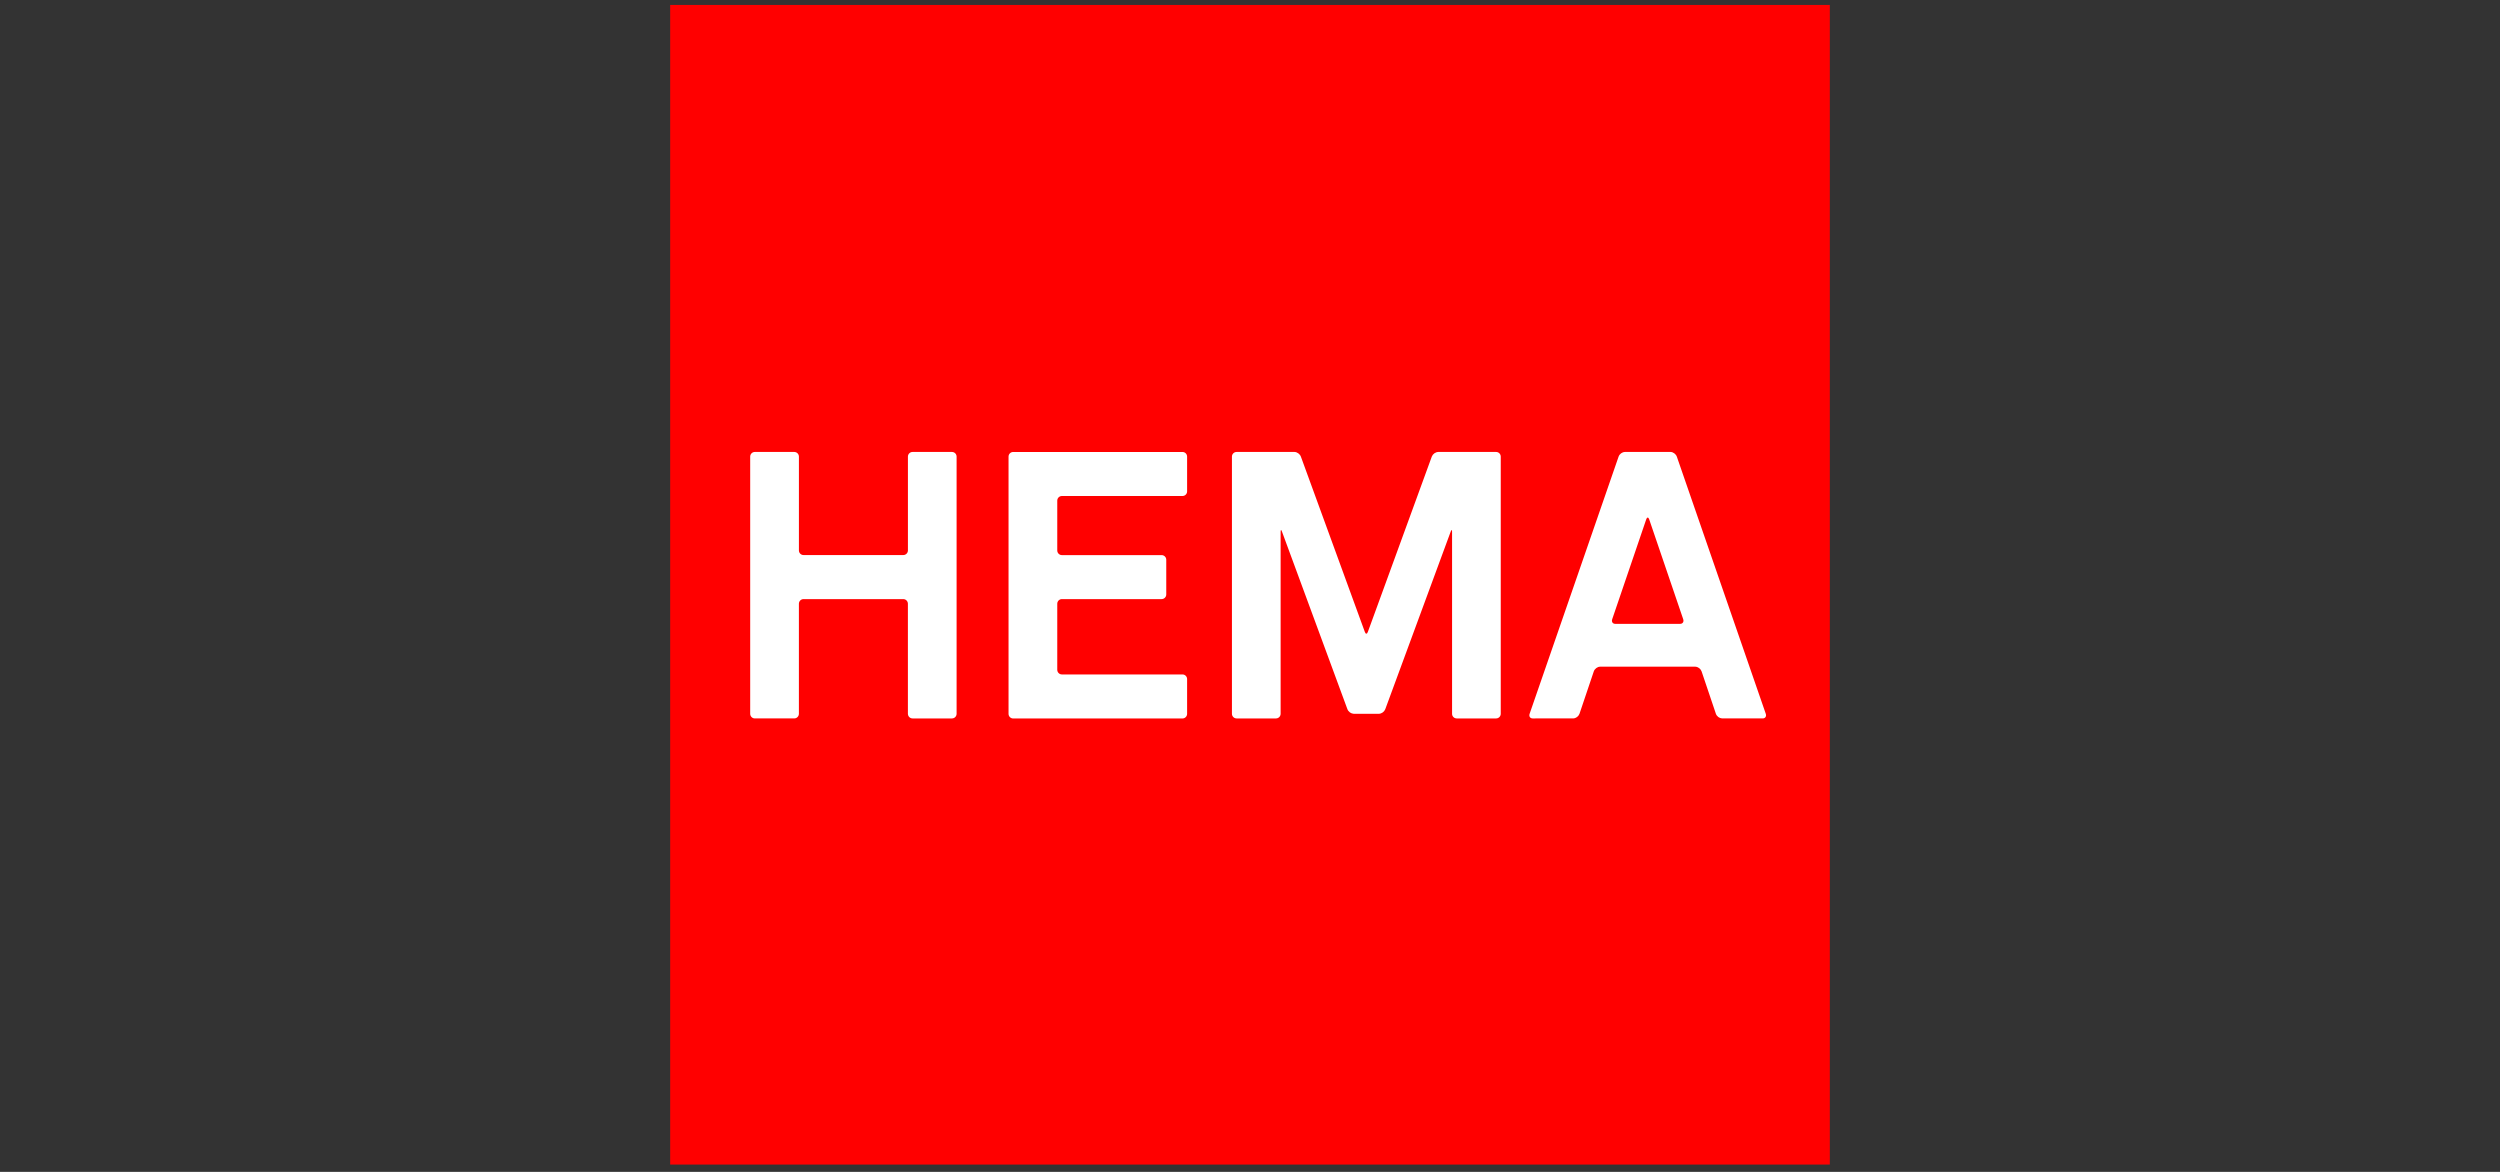
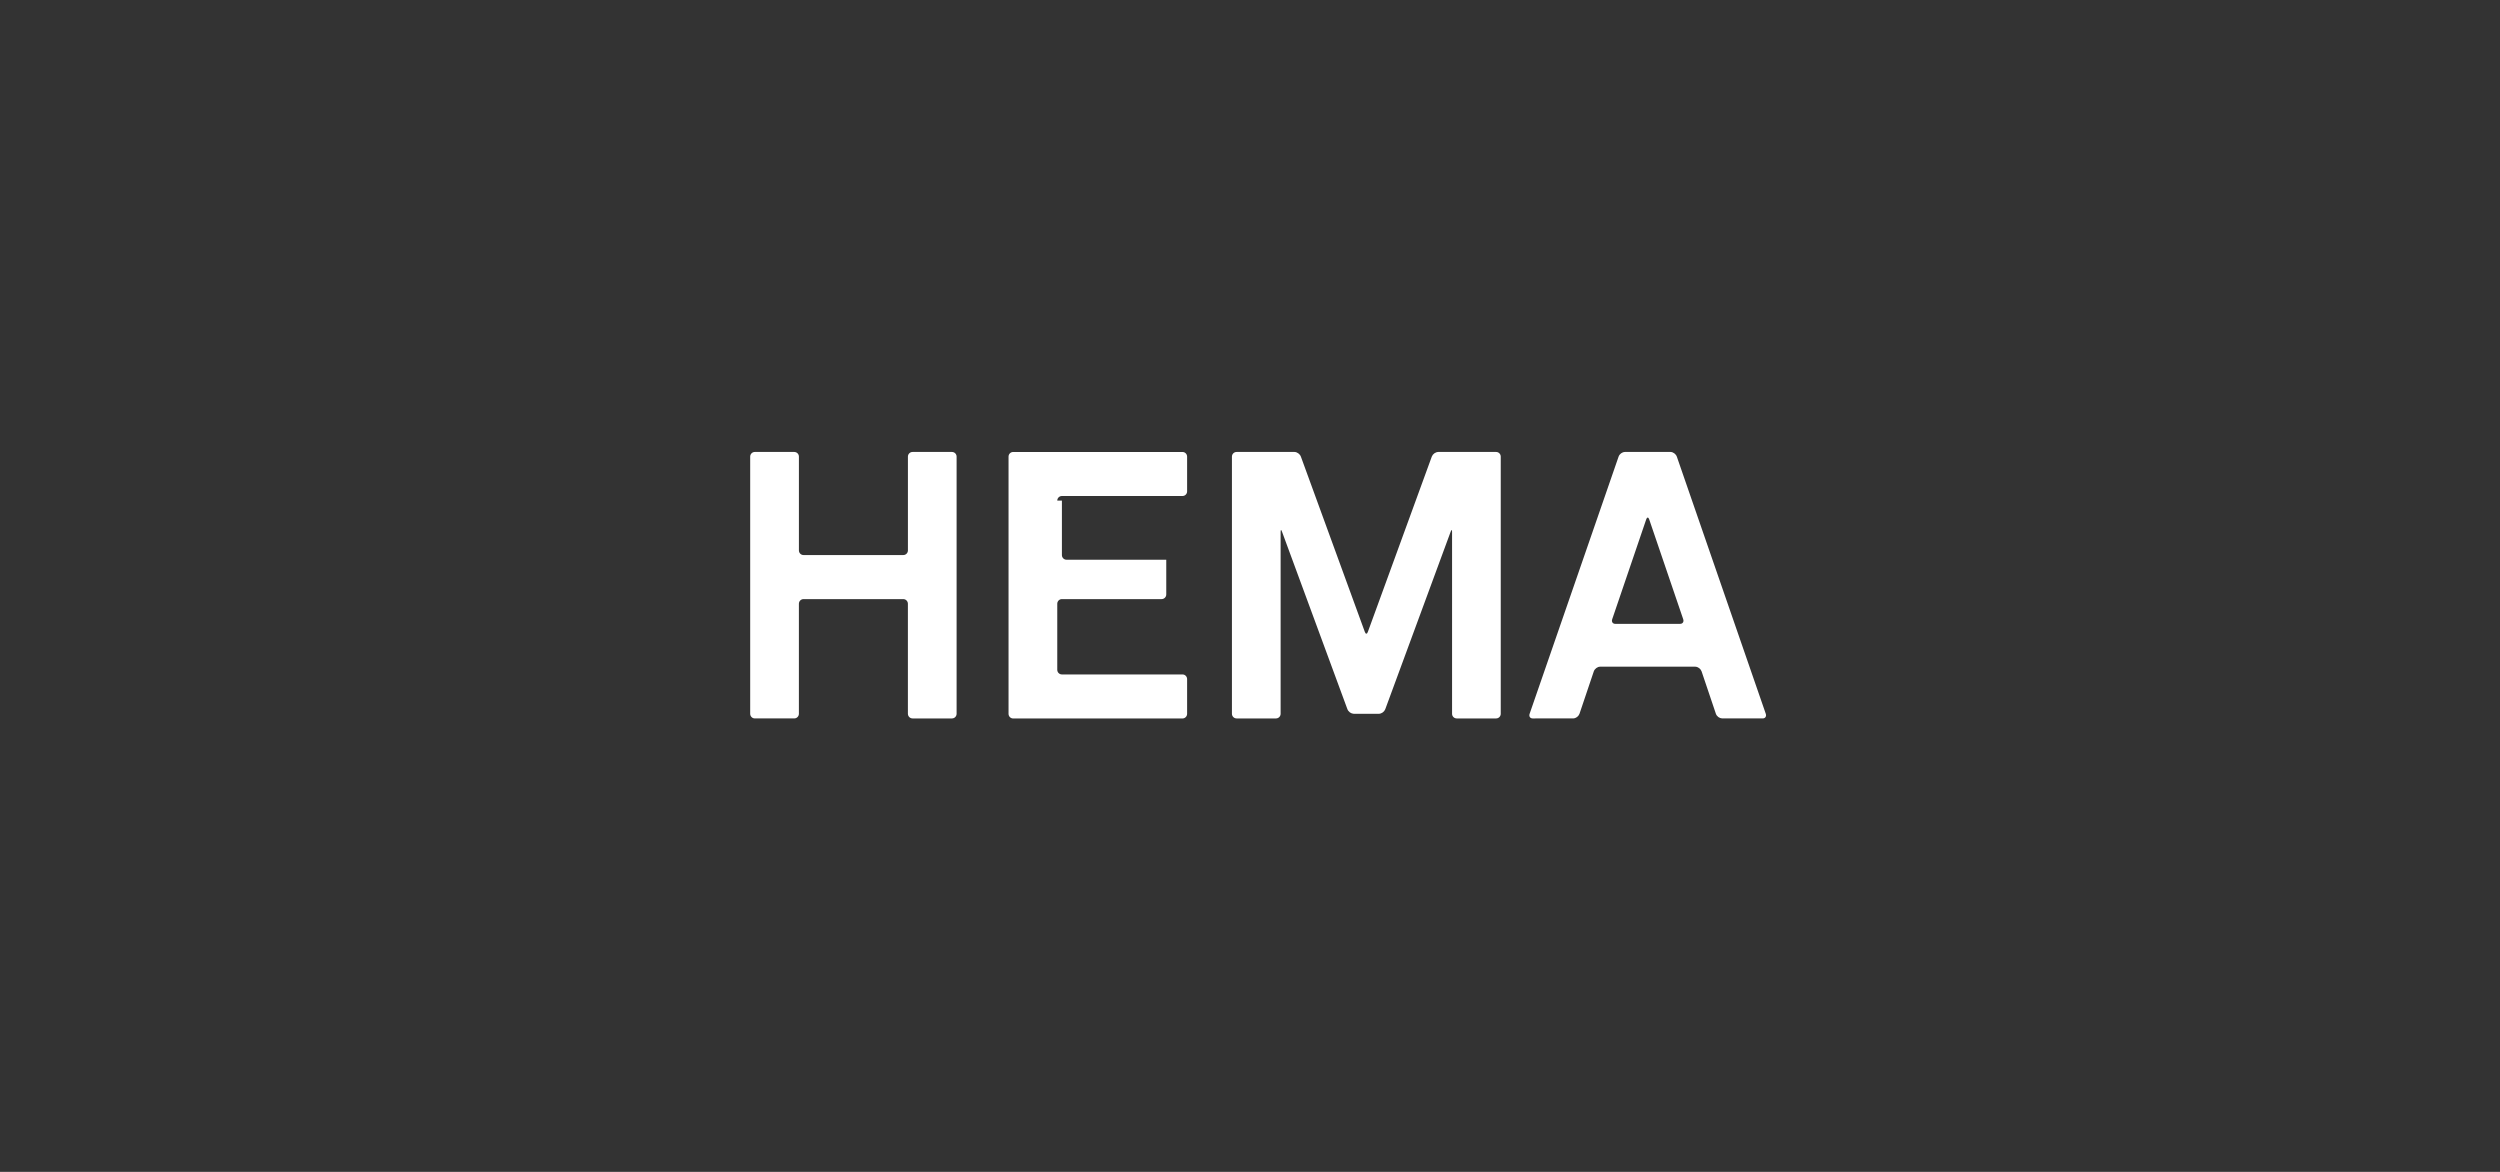
<svg xmlns="http://www.w3.org/2000/svg" version="1.1" id="Laag_1" x="0px" y="0px" width="150.755px" height="70.667px" viewBox="-40.413 -0.158 150.755 70.667" enable-background="new -40.413 -0.158 150.755 70.667" xml:space="preserve">
  <rect x="-40.413" y="-0.158" width="150.755" height="70.667" fill="#333333" stroke="none" />
  <g>
    <g>
-       <rect x="0" y="0.14" fill="#FF0000" width="69.929" height="69.928" />
-       <path fill="#FFFFFF" d="M14.336,42.886c0.001,0.154,0.125,0.279,0.279,0.279h2.378c0.154,0,0.278-0.125,0.279-0.279V27.375    c-0.001-0.154-0.125-0.279-0.279-0.279h-2.378c-0.154,0-0.278,0.125-0.279,0.279v5.659c0,0.154-0.125,0.279-0.279,0.279H8.042    c-0.154,0-0.279-0.125-0.279-0.279v-5.659c-0.001-0.154-0.126-0.279-0.28-0.279H5.104c-0.154,0-0.278,0.125-0.279,0.279v15.511    c0.001,0.154,0.125,0.279,0.279,0.279h2.378c0.154,0,0.279-0.125,0.28-0.279V36.25c0-0.154,0.126-0.281,0.279-0.281h6.015    c0.153,0,0.279,0.125,0.279,0.281V42.886 M23.342,30.031c0-0.154,0.125-0.279,0.279-0.279h7.273c0.153,0,0.278-0.124,0.278-0.277    c0-0.001,0-0.001,0-0.002v-2.096c0-0.154-0.124-0.28-0.278-0.28h-10.21c-0.155,0-0.28,0.125-0.28,0.28l0,0v15.512    c0.001,0.154,0.126,0.279,0.28,0.279h10.21c0.153-0.002,0.278-0.127,0.278-0.279v-2.098c0-0.154-0.125-0.279-0.278-0.279h-7.273    c-0.153,0-0.278-0.125-0.279-0.279V36.25c0-0.154,0.125-0.281,0.279-0.281l0,0h6.014c0.154,0,0.28-0.125,0.28-0.279v-2.095    c0-0.154-0.126-0.279-0.28-0.279h-6.014c-0.153,0-0.278-0.125-0.279-0.279V30.031 M60.904,37.461c0.154,0,0.237-0.127,0.183-0.281    l-2.05-6.018c-0.024-0.072-0.053-0.108-0.09-0.108c-0.038,0-0.067,0.036-0.09,0.108l-2.05,6.018    c-0.054,0.154,0.027,0.281,0.182,0.281H60.904z M60.325,27.096c0.154,0,0.322,0.125,0.377,0.279l5.365,15.511    c0.052,0.154-0.03,0.279-0.186,0.279h-2.445c-0.17-0.012-0.317-0.119-0.377-0.279l-0.864-2.562    c-0.06-0.158-0.207-0.27-0.376-0.279h-5.745c-0.154,0-0.322,0.125-0.377,0.279l-0.864,2.562c-0.06,0.158-0.206,0.268-0.375,0.279    H52.01c-0.154,0-0.236-0.125-0.184-0.279l5.366-15.511c0.06-0.159,0.207-0.269,0.377-0.279H60.325z M41.223,42.886    c-0.172-0.012-0.321-0.119-0.385-0.279l-3.942-10.7c-0.052-0.145-0.085-0.137-0.085,0.018v10.961    c-0.001,0.154-0.125,0.279-0.279,0.279h-2.377c-0.154,0-0.279-0.125-0.28-0.279V27.375c0.001-0.154,0.126-0.279,0.28-0.279h3.494    c0.154,0,0.326,0.125,0.383,0.279l3.854,10.564c0.032,0.088,0.057,0.113,0.095,0.113s0.061-0.025,0.093-0.113l3.853-10.564    c0.064-0.159,0.214-0.268,0.385-0.279h3.495c0.153,0,0.278,0.125,0.278,0.279v15.511c0,0.154-0.125,0.279-0.278,0.279h-2.377    c-0.154,0-0.28-0.123-0.28-0.277v-0.002V31.925c0-0.154-0.032-0.162-0.086-0.018l-3.942,10.7    c-0.063,0.158-0.213,0.268-0.384,0.279H41.223" />
+       <path fill="#FFFFFF" d="M14.336,42.886c0.001,0.154,0.125,0.279,0.279,0.279h2.378c0.154,0,0.278-0.125,0.279-0.279V27.375    c-0.001-0.154-0.125-0.279-0.279-0.279h-2.378c-0.154,0-0.278,0.125-0.279,0.279v5.659c0,0.154-0.125,0.279-0.279,0.279H8.042    c-0.154,0-0.279-0.125-0.279-0.279v-5.659c-0.001-0.154-0.126-0.279-0.28-0.279H5.104c-0.154,0-0.278,0.125-0.279,0.279v15.511    c0.001,0.154,0.125,0.279,0.279,0.279h2.378c0.154,0,0.279-0.125,0.28-0.279V36.25c0-0.154,0.126-0.281,0.279-0.281h6.015    c0.153,0,0.279,0.125,0.279,0.281V42.886 M23.342,30.031c0-0.154,0.125-0.279,0.279-0.279h7.273c0.153,0,0.278-0.124,0.278-0.277    c0-0.001,0-0.001,0-0.002v-2.096c0-0.154-0.124-0.28-0.278-0.28h-10.21c-0.155,0-0.28,0.125-0.28,0.28l0,0v15.512    c0.001,0.154,0.126,0.279,0.28,0.279h10.21c0.153-0.002,0.278-0.127,0.278-0.279v-2.098c0-0.154-0.125-0.279-0.278-0.279h-7.273    c-0.153,0-0.278-0.125-0.279-0.279V36.25c0-0.154,0.125-0.281,0.279-0.281l0,0h6.014c0.154,0,0.28-0.125,0.28-0.279v-2.095    h-6.014c-0.153,0-0.278-0.125-0.279-0.279V30.031 M60.904,37.461c0.154,0,0.237-0.127,0.183-0.281    l-2.05-6.018c-0.024-0.072-0.053-0.108-0.09-0.108c-0.038,0-0.067,0.036-0.09,0.108l-2.05,6.018    c-0.054,0.154,0.027,0.281,0.182,0.281H60.904z M60.325,27.096c0.154,0,0.322,0.125,0.377,0.279l5.365,15.511    c0.052,0.154-0.03,0.279-0.186,0.279h-2.445c-0.17-0.012-0.317-0.119-0.377-0.279l-0.864-2.562    c-0.06-0.158-0.207-0.27-0.376-0.279h-5.745c-0.154,0-0.322,0.125-0.377,0.279l-0.864,2.562c-0.06,0.158-0.206,0.268-0.375,0.279    H52.01c-0.154,0-0.236-0.125-0.184-0.279l5.366-15.511c0.06-0.159,0.207-0.269,0.377-0.279H60.325z M41.223,42.886    c-0.172-0.012-0.321-0.119-0.385-0.279l-3.942-10.7c-0.052-0.145-0.085-0.137-0.085,0.018v10.961    c-0.001,0.154-0.125,0.279-0.279,0.279h-2.377c-0.154,0-0.279-0.125-0.28-0.279V27.375c0.001-0.154,0.126-0.279,0.28-0.279h3.494    c0.154,0,0.326,0.125,0.383,0.279l3.854,10.564c0.032,0.088,0.057,0.113,0.095,0.113s0.061-0.025,0.093-0.113l3.853-10.564    c0.064-0.159,0.214-0.268,0.385-0.279h3.495c0.153,0,0.278,0.125,0.278,0.279v15.511c0,0.154-0.125,0.279-0.278,0.279h-2.377    c-0.154,0-0.28-0.123-0.28-0.277v-0.002V31.925c0-0.154-0.032-0.162-0.086-0.018l-3.942,10.7    c-0.063,0.158-0.213,0.268-0.384,0.279H41.223" />
    </g>
-     <rect x="-40.413" y="-0.229" fill="none" width="150.755" height="70.667" />
  </g>
</svg>